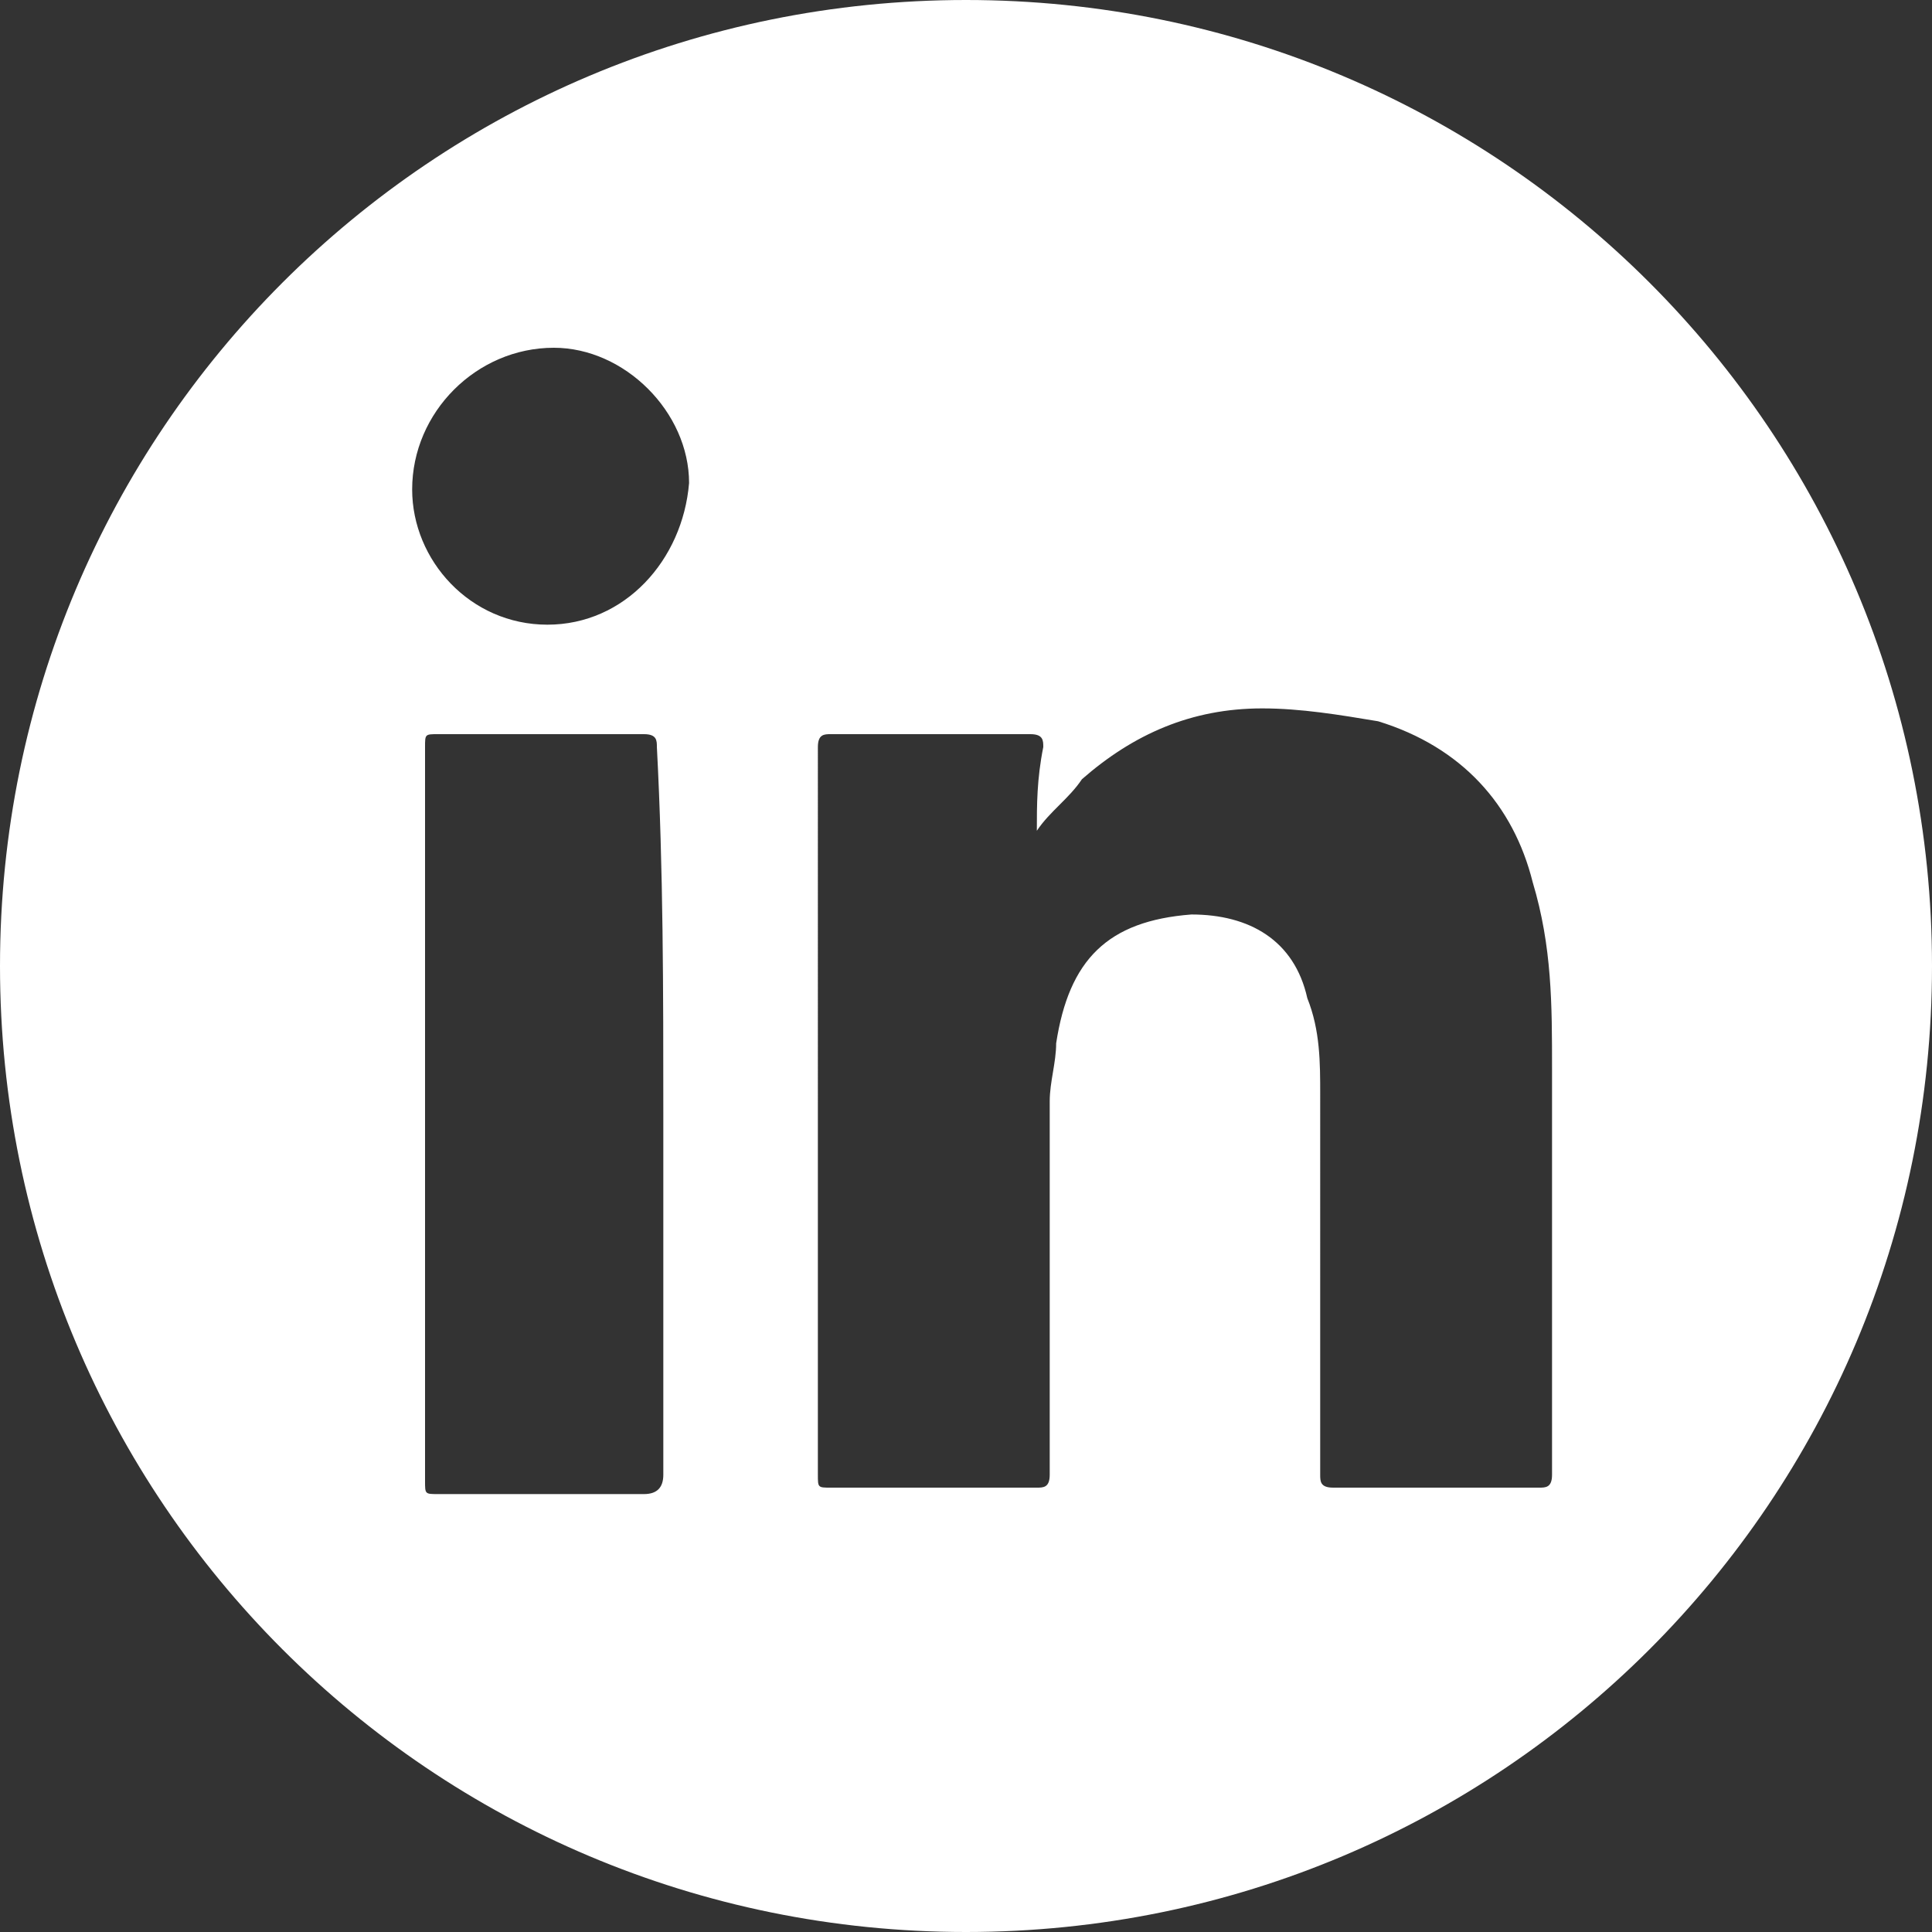
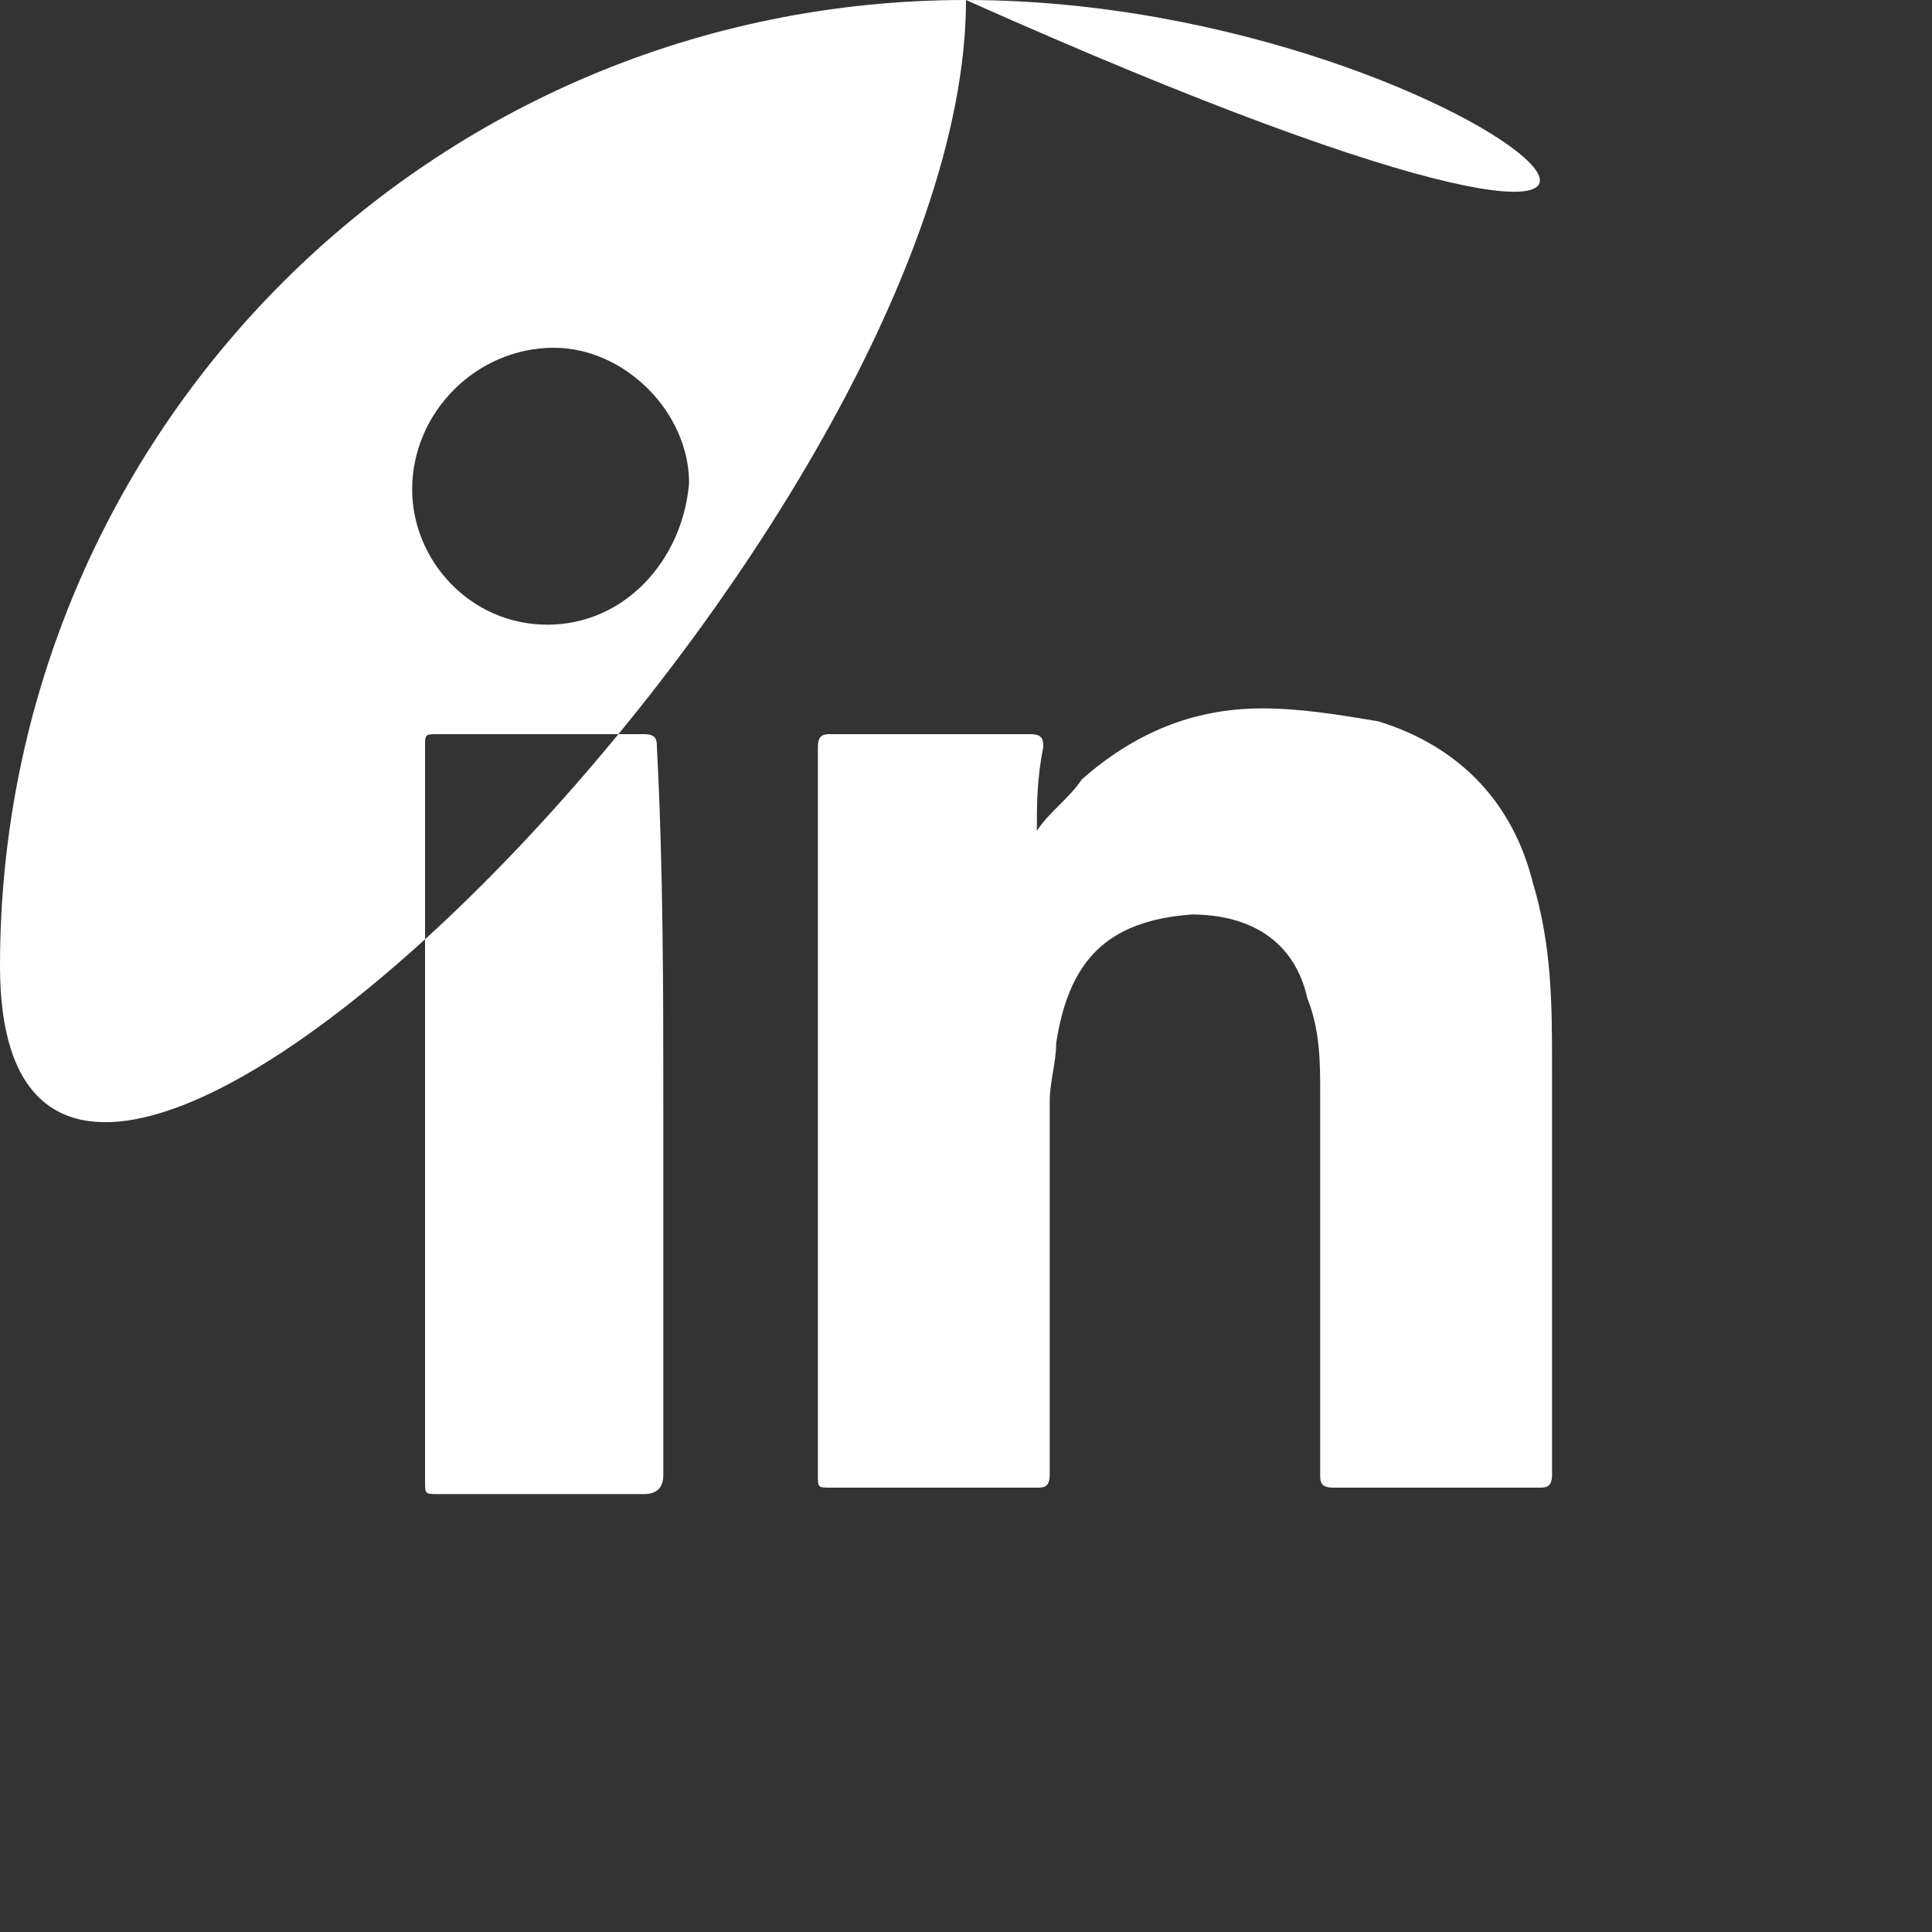
<svg xmlns="http://www.w3.org/2000/svg" version="1.1" id="Layer_1" x="0px" y="0px" viewBox="0 0 30 30" style="enable-background:new 0 0 30 30;" xml:space="preserve">
  <rect x="0" y="0" width="30" height="30" fill="#333333" stroke="none" />
  <style type="text/css">
	.st0{fill:#FFFFFF;}
</style>
  <g>
-     <path class="st0" d="M15,0C6.7,0,0,6.7,0,15c0,8.3,6.7,15,15,15s15-6.7,15-15C30,6.7,23.3,0,15,0z M10.3,17.3v5.6   c0,0.2-0.1,0.3-0.3,0.3H6.8c-0.2,0-0.2,0-0.2-0.2V11.6c0-0.2,0-0.2,0.2-0.2h3.2c0.2,0,0.2,0.1,0.2,0.2   C10.3,13.5,10.3,15.4,10.3,17.3z M8.5,9.7c-1.2,0-2.1-1-2.1-2.1c0-1.2,1-2.2,2.2-2.2c1.1,0,2.1,1,2.1,2.1C10.6,8.7,9.7,9.7,8.5,9.7   z M24.1,22.9c0,0.2-0.1,0.2-0.2,0.2h-3.2c-0.2,0-0.2-0.1-0.2-0.2V17c0-0.5,0-1-0.2-1.5c-0.2-0.9-0.9-1.3-1.8-1.3   c-1.3,0.1-1.9,0.7-2.1,2c0,0.3-0.1,0.6-0.1,0.9v5.8c0,0.2-0.1,0.2-0.2,0.2h-3.2c-0.2,0-0.2,0-0.2-0.2V11.6c0-0.2,0.1-0.2,0.2-0.2   H16c0.2,0,0.2,0.1,0.2,0.2c-0.1,0.5-0.1,0.9-0.1,1.3c0.2-0.3,0.5-0.5,0.7-0.8c0.8-0.7,1.7-1.1,2.8-1.1c0.6,0,1.2,0.1,1.8,0.2   c1.3,0.4,2.1,1.3,2.4,2.5c0.3,1,0.3,1.9,0.3,2.9V22.9z" />
+     <path class="st0" d="M15,0C6.7,0,0,6.7,0,15s15-6.7,15-15C30,6.7,23.3,0,15,0z M10.3,17.3v5.6   c0,0.2-0.1,0.3-0.3,0.3H6.8c-0.2,0-0.2,0-0.2-0.2V11.6c0-0.2,0-0.2,0.2-0.2h3.2c0.2,0,0.2,0.1,0.2,0.2   C10.3,13.5,10.3,15.4,10.3,17.3z M8.5,9.7c-1.2,0-2.1-1-2.1-2.1c0-1.2,1-2.2,2.2-2.2c1.1,0,2.1,1,2.1,2.1C10.6,8.7,9.7,9.7,8.5,9.7   z M24.1,22.9c0,0.2-0.1,0.2-0.2,0.2h-3.2c-0.2,0-0.2-0.1-0.2-0.2V17c0-0.5,0-1-0.2-1.5c-0.2-0.9-0.9-1.3-1.8-1.3   c-1.3,0.1-1.9,0.7-2.1,2c0,0.3-0.1,0.6-0.1,0.9v5.8c0,0.2-0.1,0.2-0.2,0.2h-3.2c-0.2,0-0.2,0-0.2-0.2V11.6c0-0.2,0.1-0.2,0.2-0.2   H16c0.2,0,0.2,0.1,0.2,0.2c-0.1,0.5-0.1,0.9-0.1,1.3c0.2-0.3,0.5-0.5,0.7-0.8c0.8-0.7,1.7-1.1,2.8-1.1c0.6,0,1.2,0.1,1.8,0.2   c1.3,0.4,2.1,1.3,2.4,2.5c0.3,1,0.3,1.9,0.3,2.9V22.9z" />
  </g>
</svg>